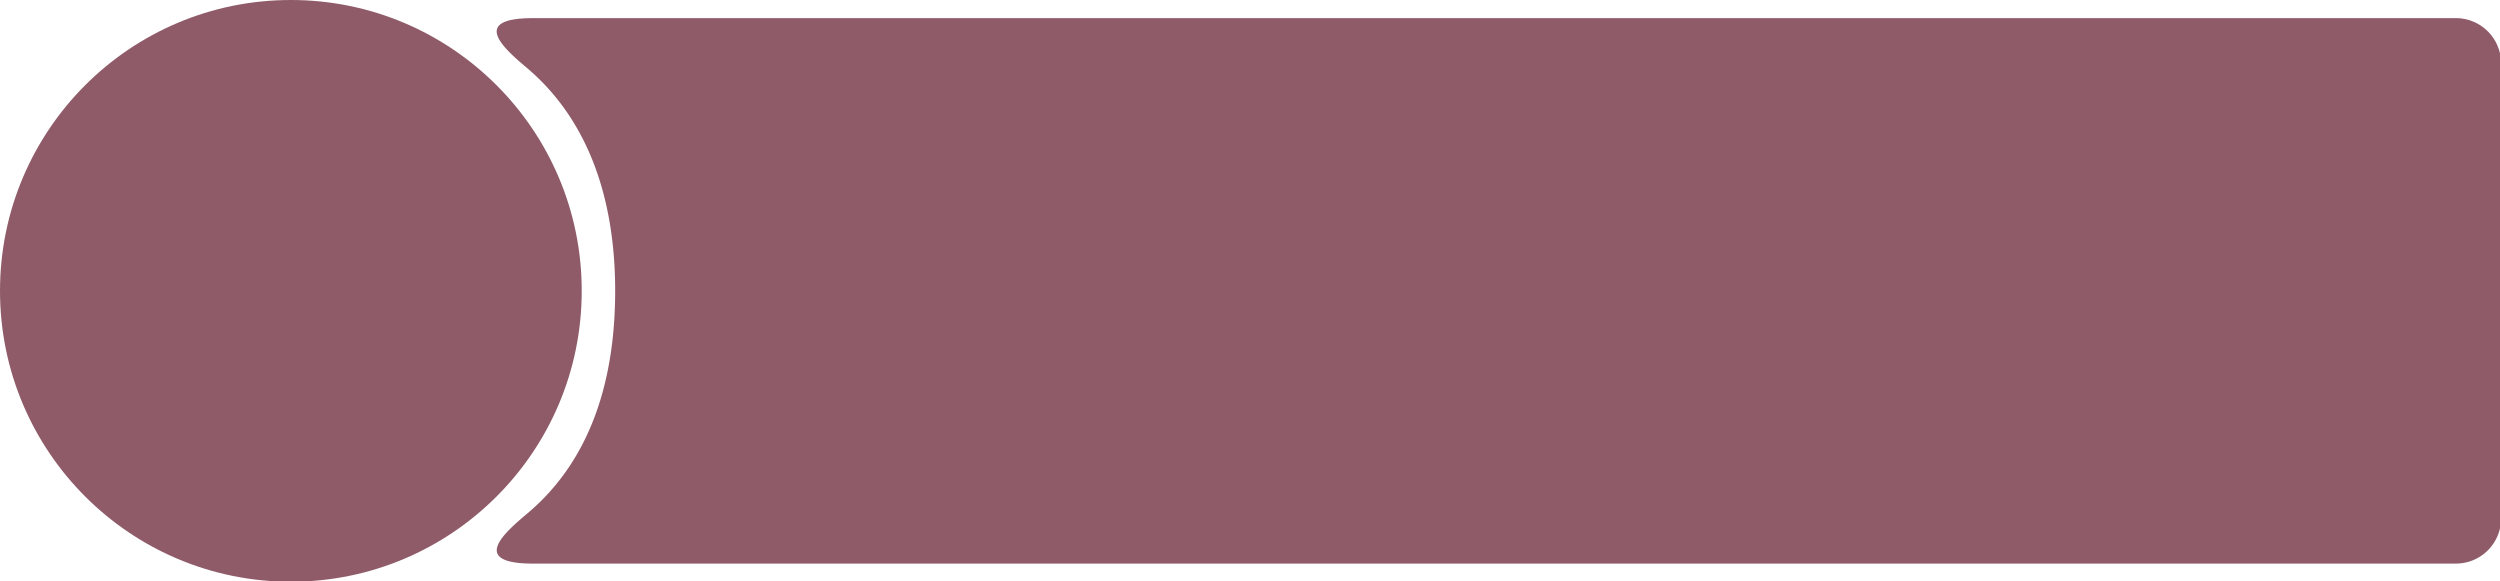
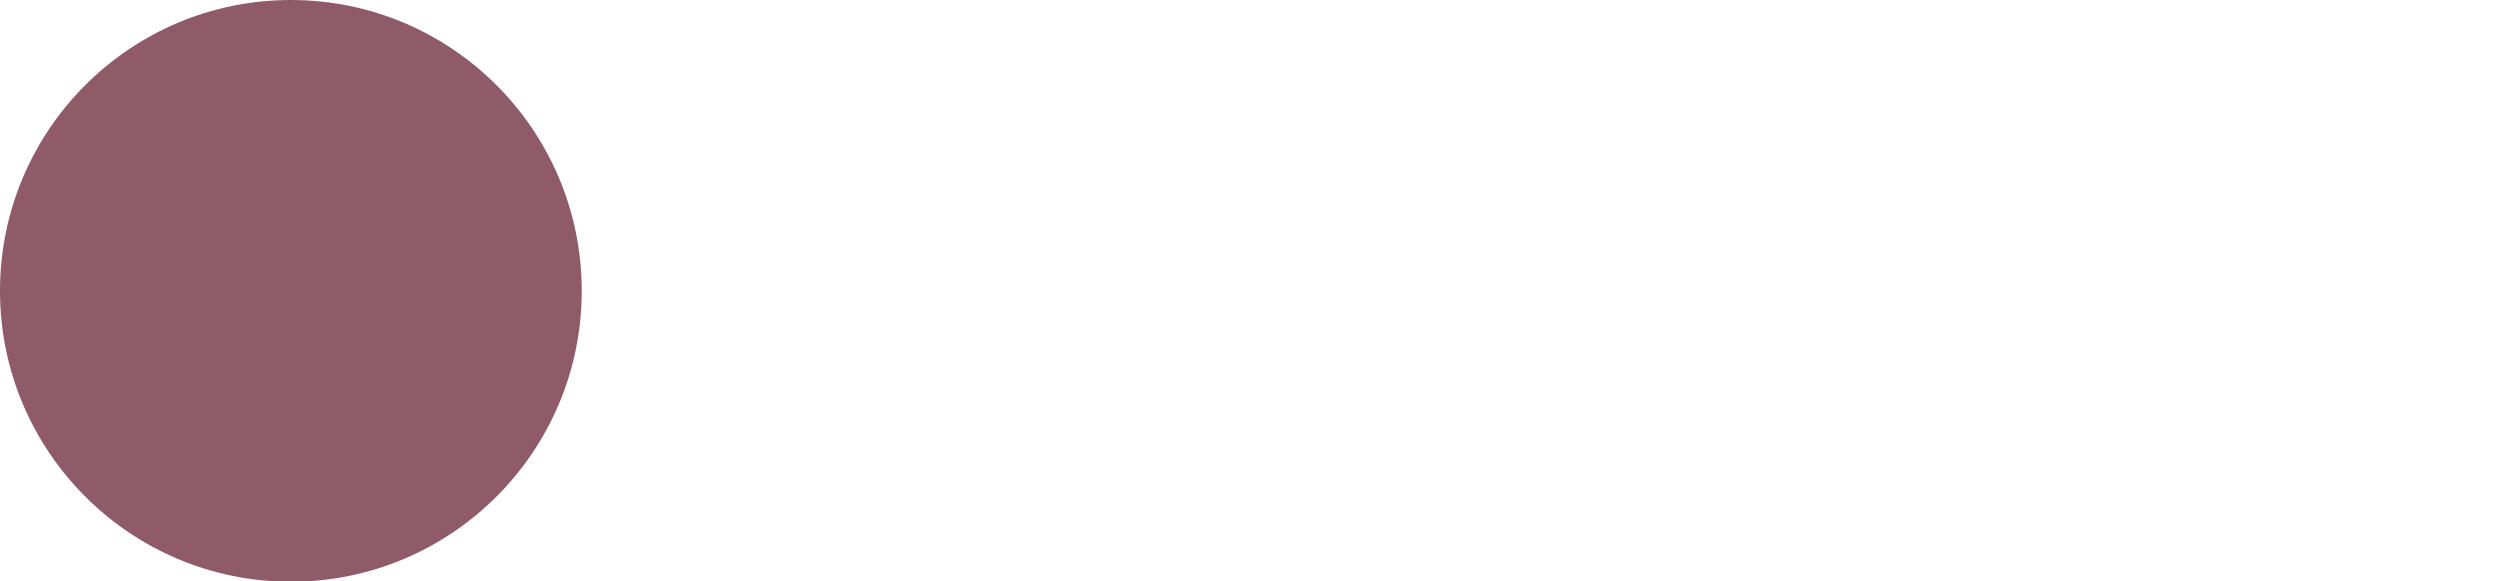
<svg xmlns="http://www.w3.org/2000/svg" fill="#000000" height="26.6" preserveAspectRatio="xMidYMid meet" version="1" viewBox="0.0 0.0 114.4 26.6" width="114.4" zoomAndPan="magnify">
  <g data-name="Layer 2">
    <g data-name="Layer 1">
      <g id="change1_1">
-         <path d="M24.39.83h88a2.07,2.07,0,0,1,2.06,2.06V23.73a2.07,2.07,0,0,1-2.06,2.06h-88c-3,0-1.2-1.5-.24-2.31,2.89-2.44,4-6.09,4-10.17S27,5.58,24.15,3.14C23.18,2.32,21.39.83,24.39.83Z" fill="#8f5b69" fill-rule="evenodd" />
-       </g>
+         </g>
      <g id="change2_1">
        <circle cx="13.31" cy="13.31" fill="#8f5b69" r="13.31" />
      </g>
      <g id="change1_2">
        <path d="M13.31,22.09a8.78,8.78,0,1,0-8.78-8.78A8.79,8.79,0,0,0,13.31,22.09Z" fill="#8f5b69" fill-rule="evenodd" />
      </g>
    </g>
  </g>
</svg>